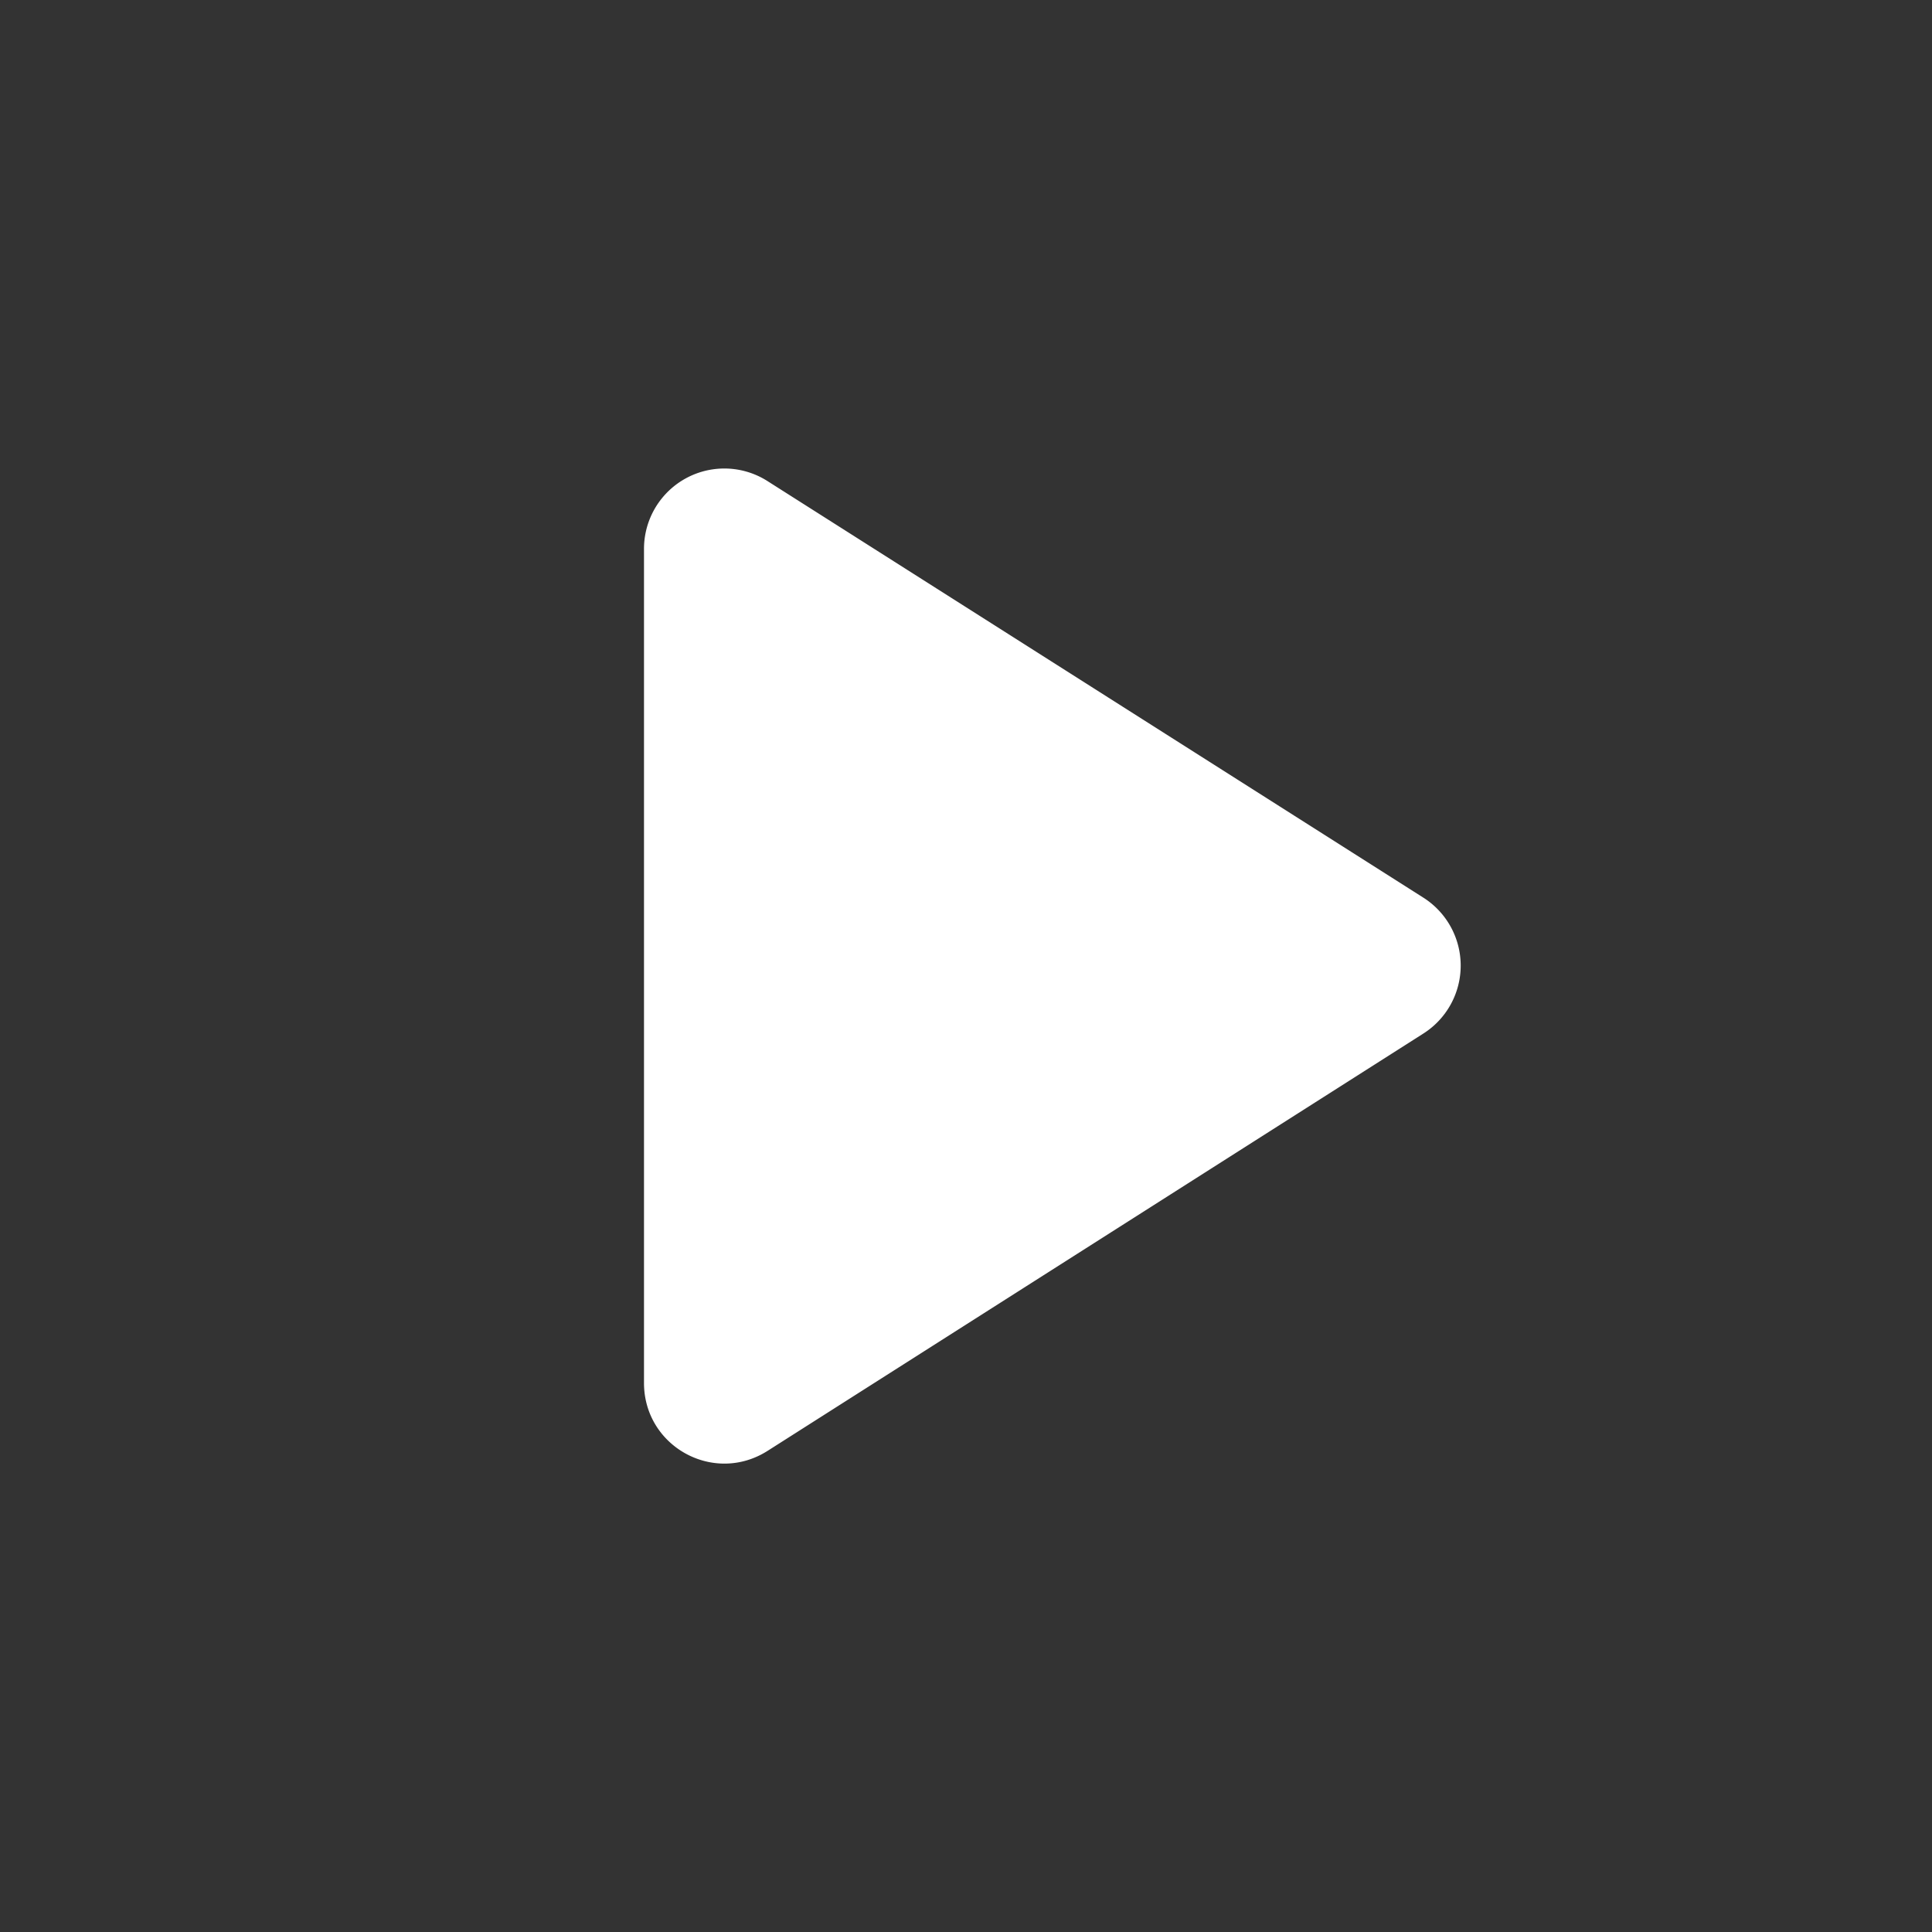
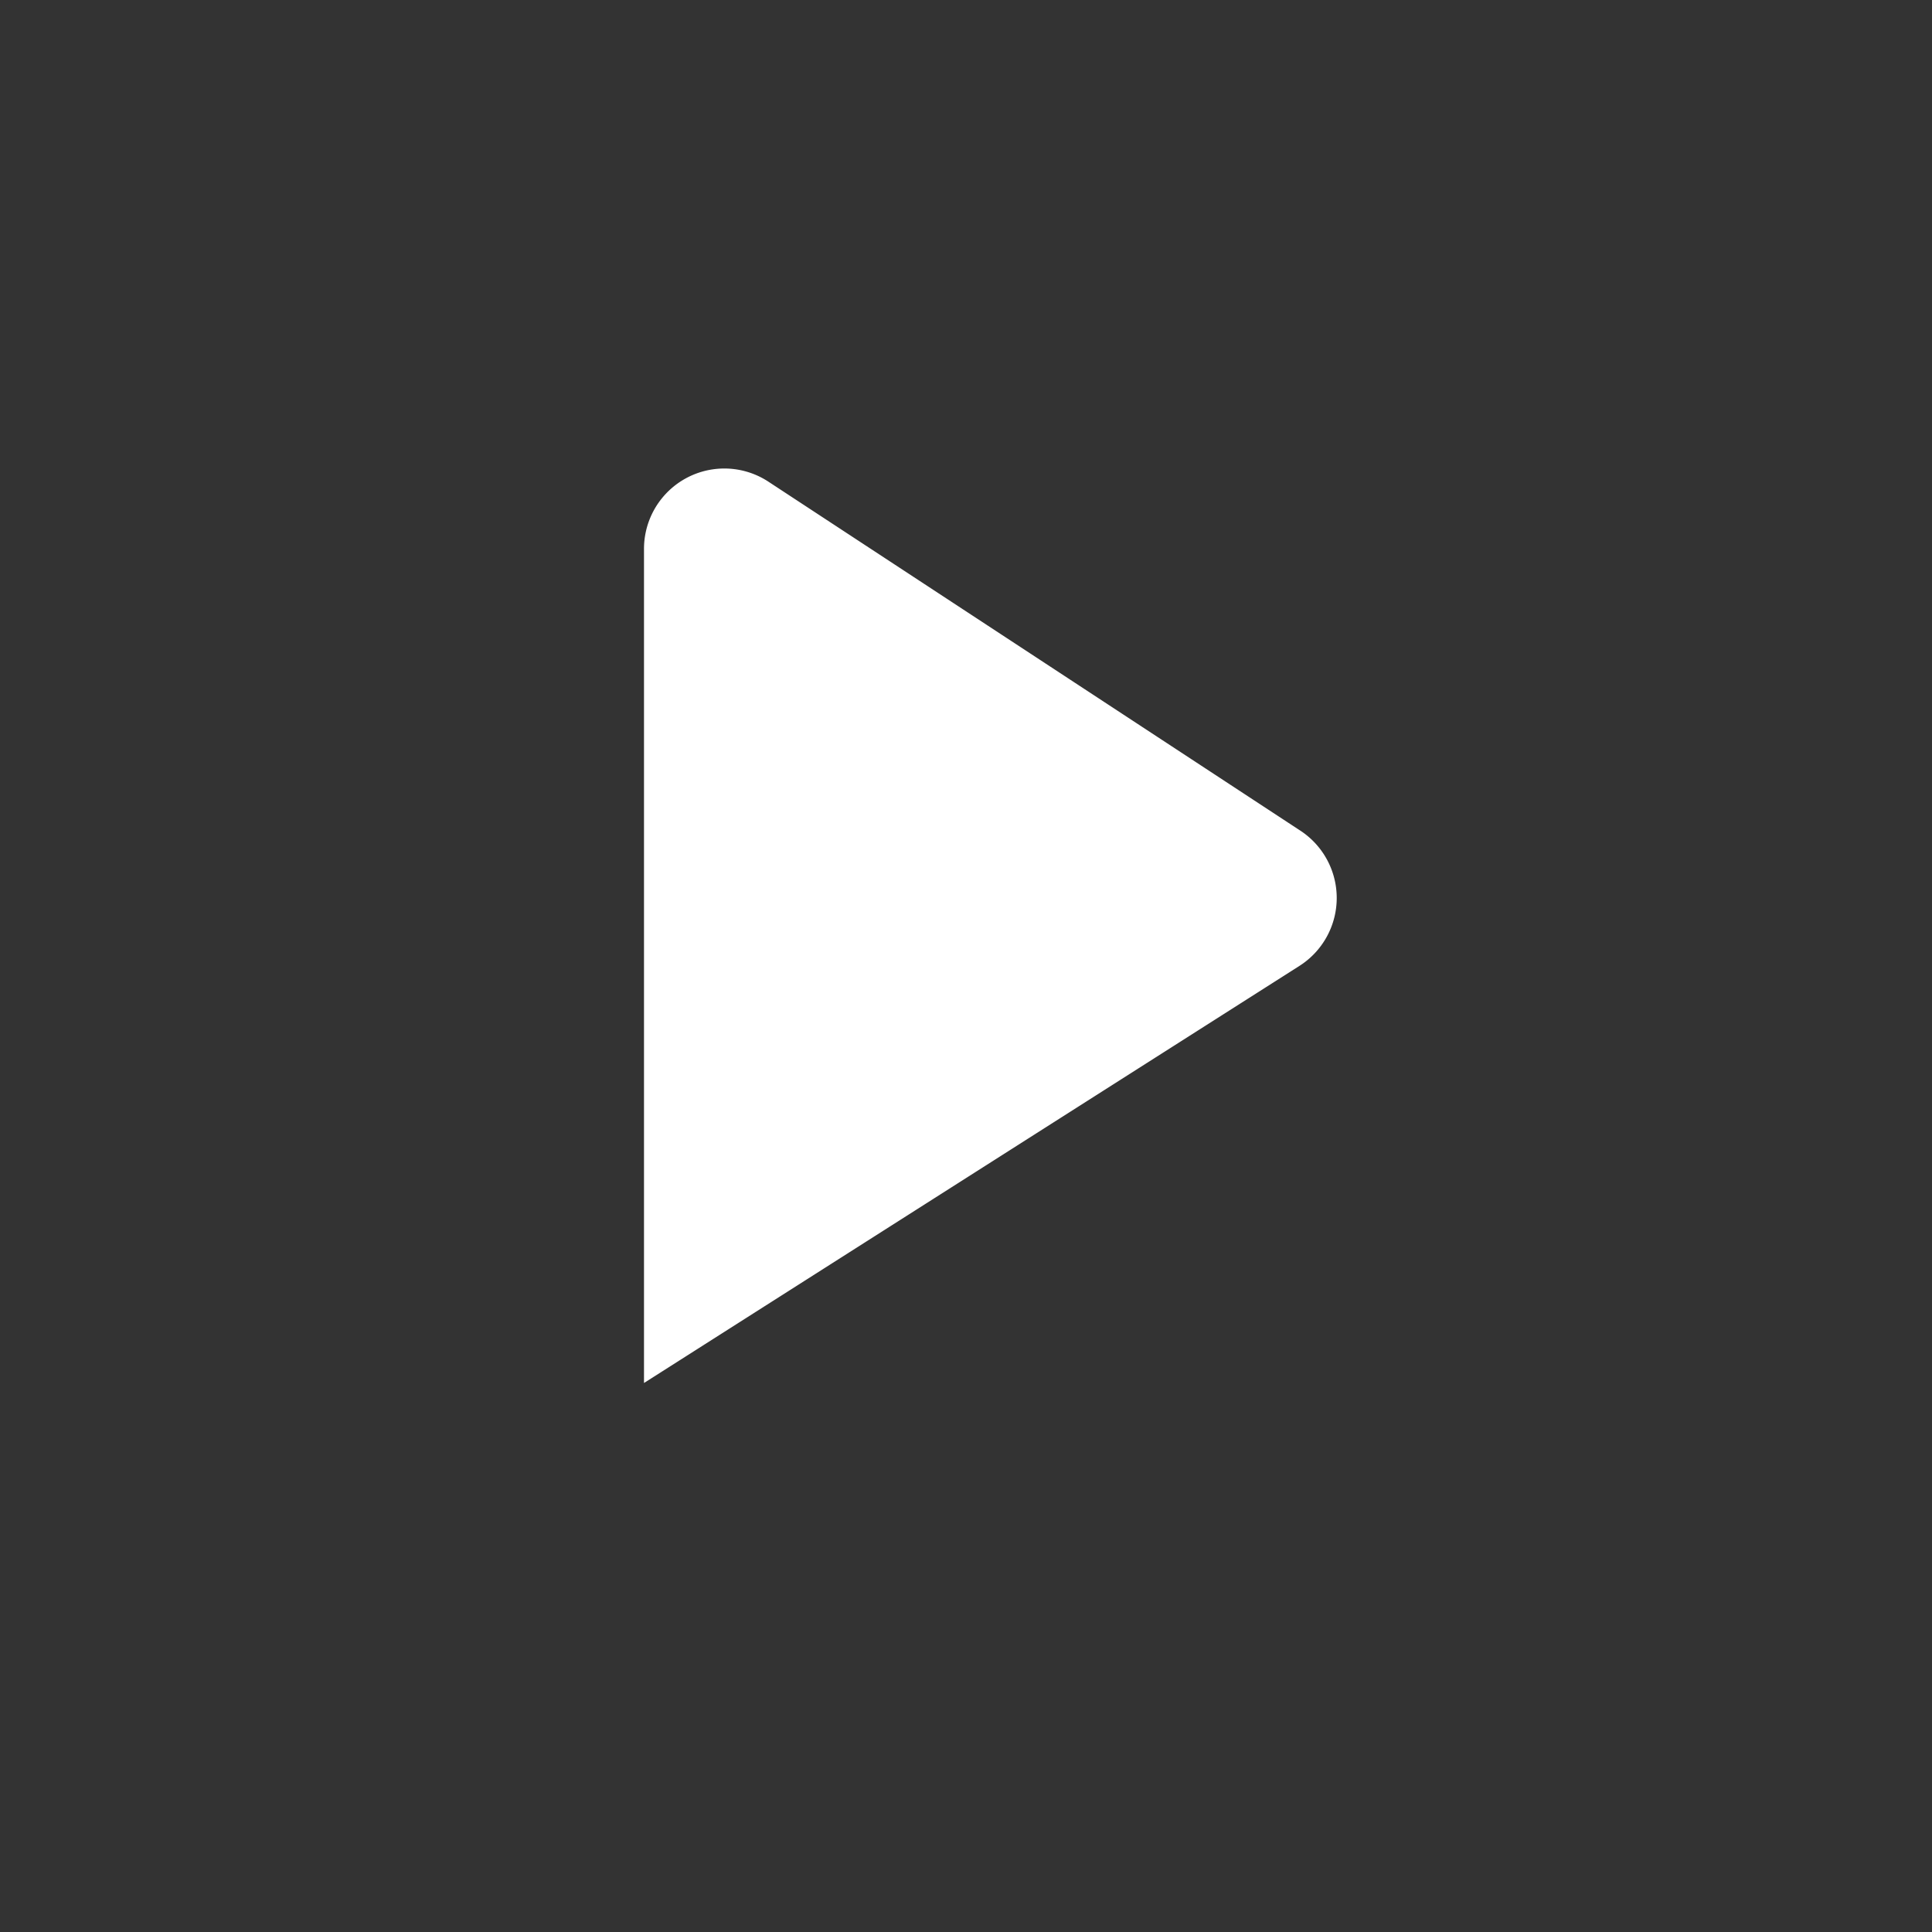
<svg xmlns="http://www.w3.org/2000/svg" width="24" height="24" viewBox="0 0 24 24" id="play">
  <rect x="0" y="0" width="24" height="24" fill="#333333" stroke="none" />
-   <path fill="#fff" d="M8 6.82v10.36c0 .79.87 1.27 1.54.84l8.14-5.18a1 1 0 000-1.69L9.54 5.98A.998.998 0 008 6.82z" />
+   <path fill="#fff" d="M8 6.82v10.36l8.14-5.18a1 1 0 000-1.69L9.54 5.98A.998.998 0 008 6.82z" />
</svg>